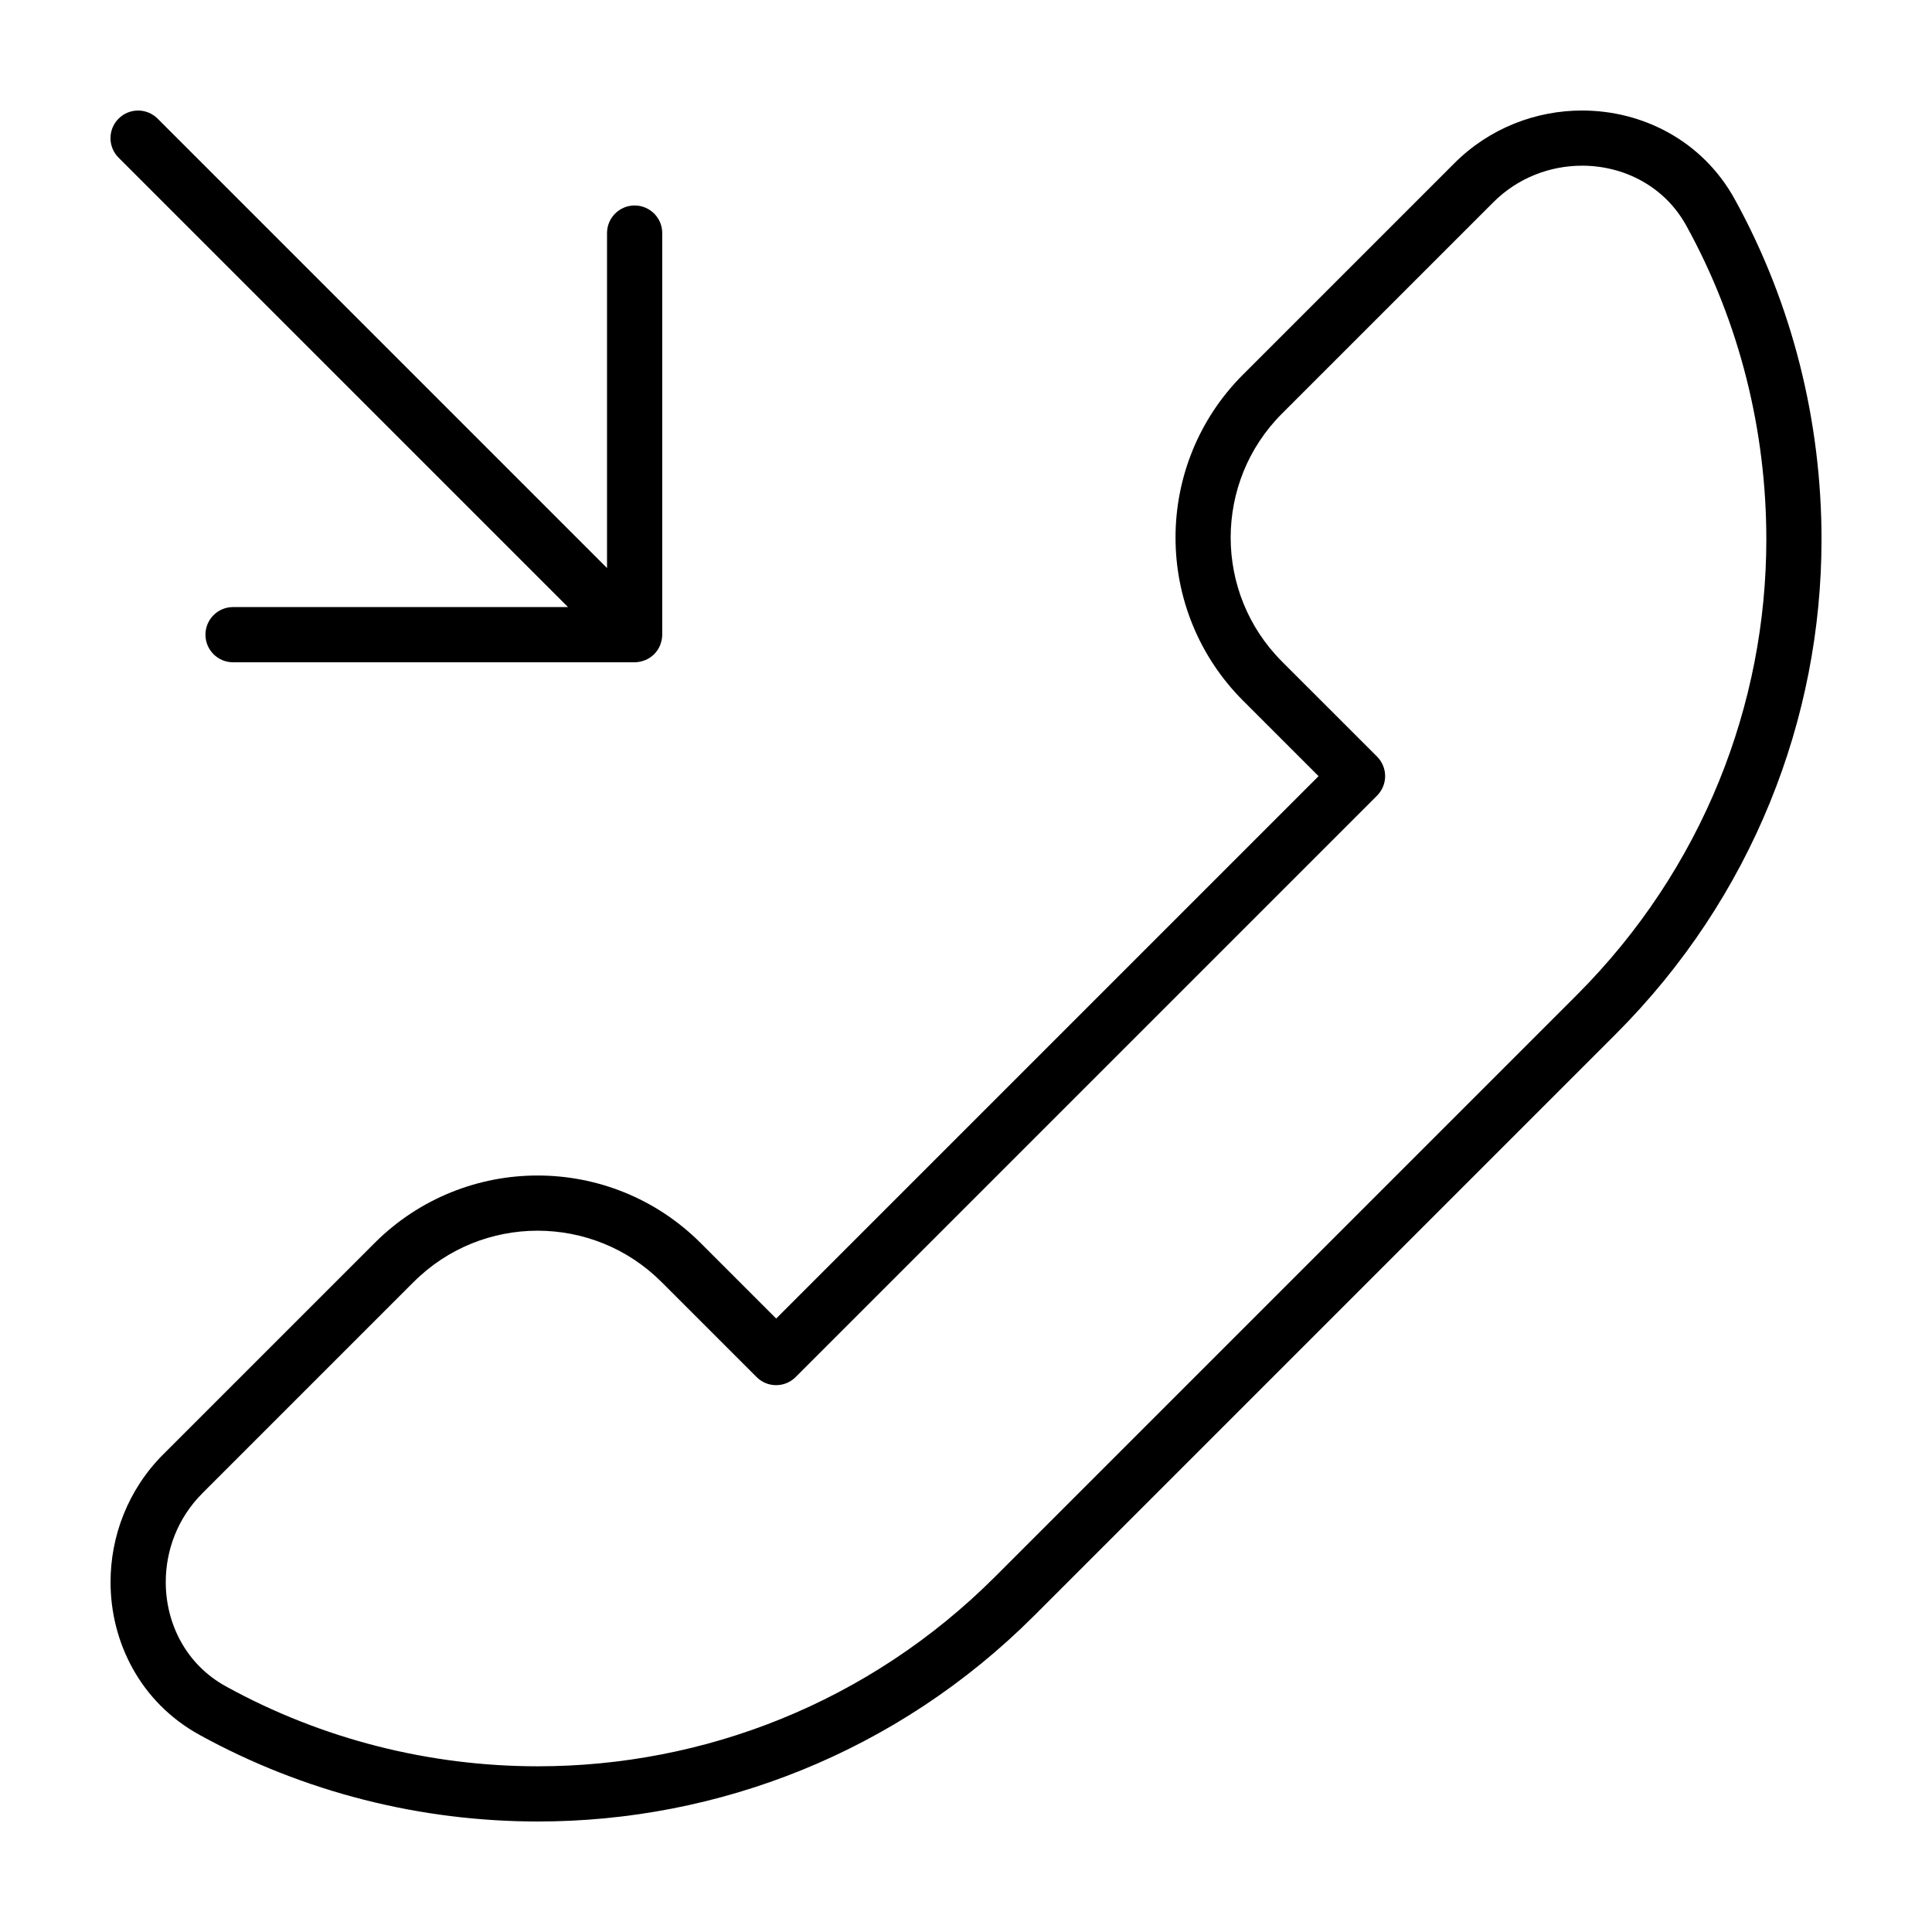
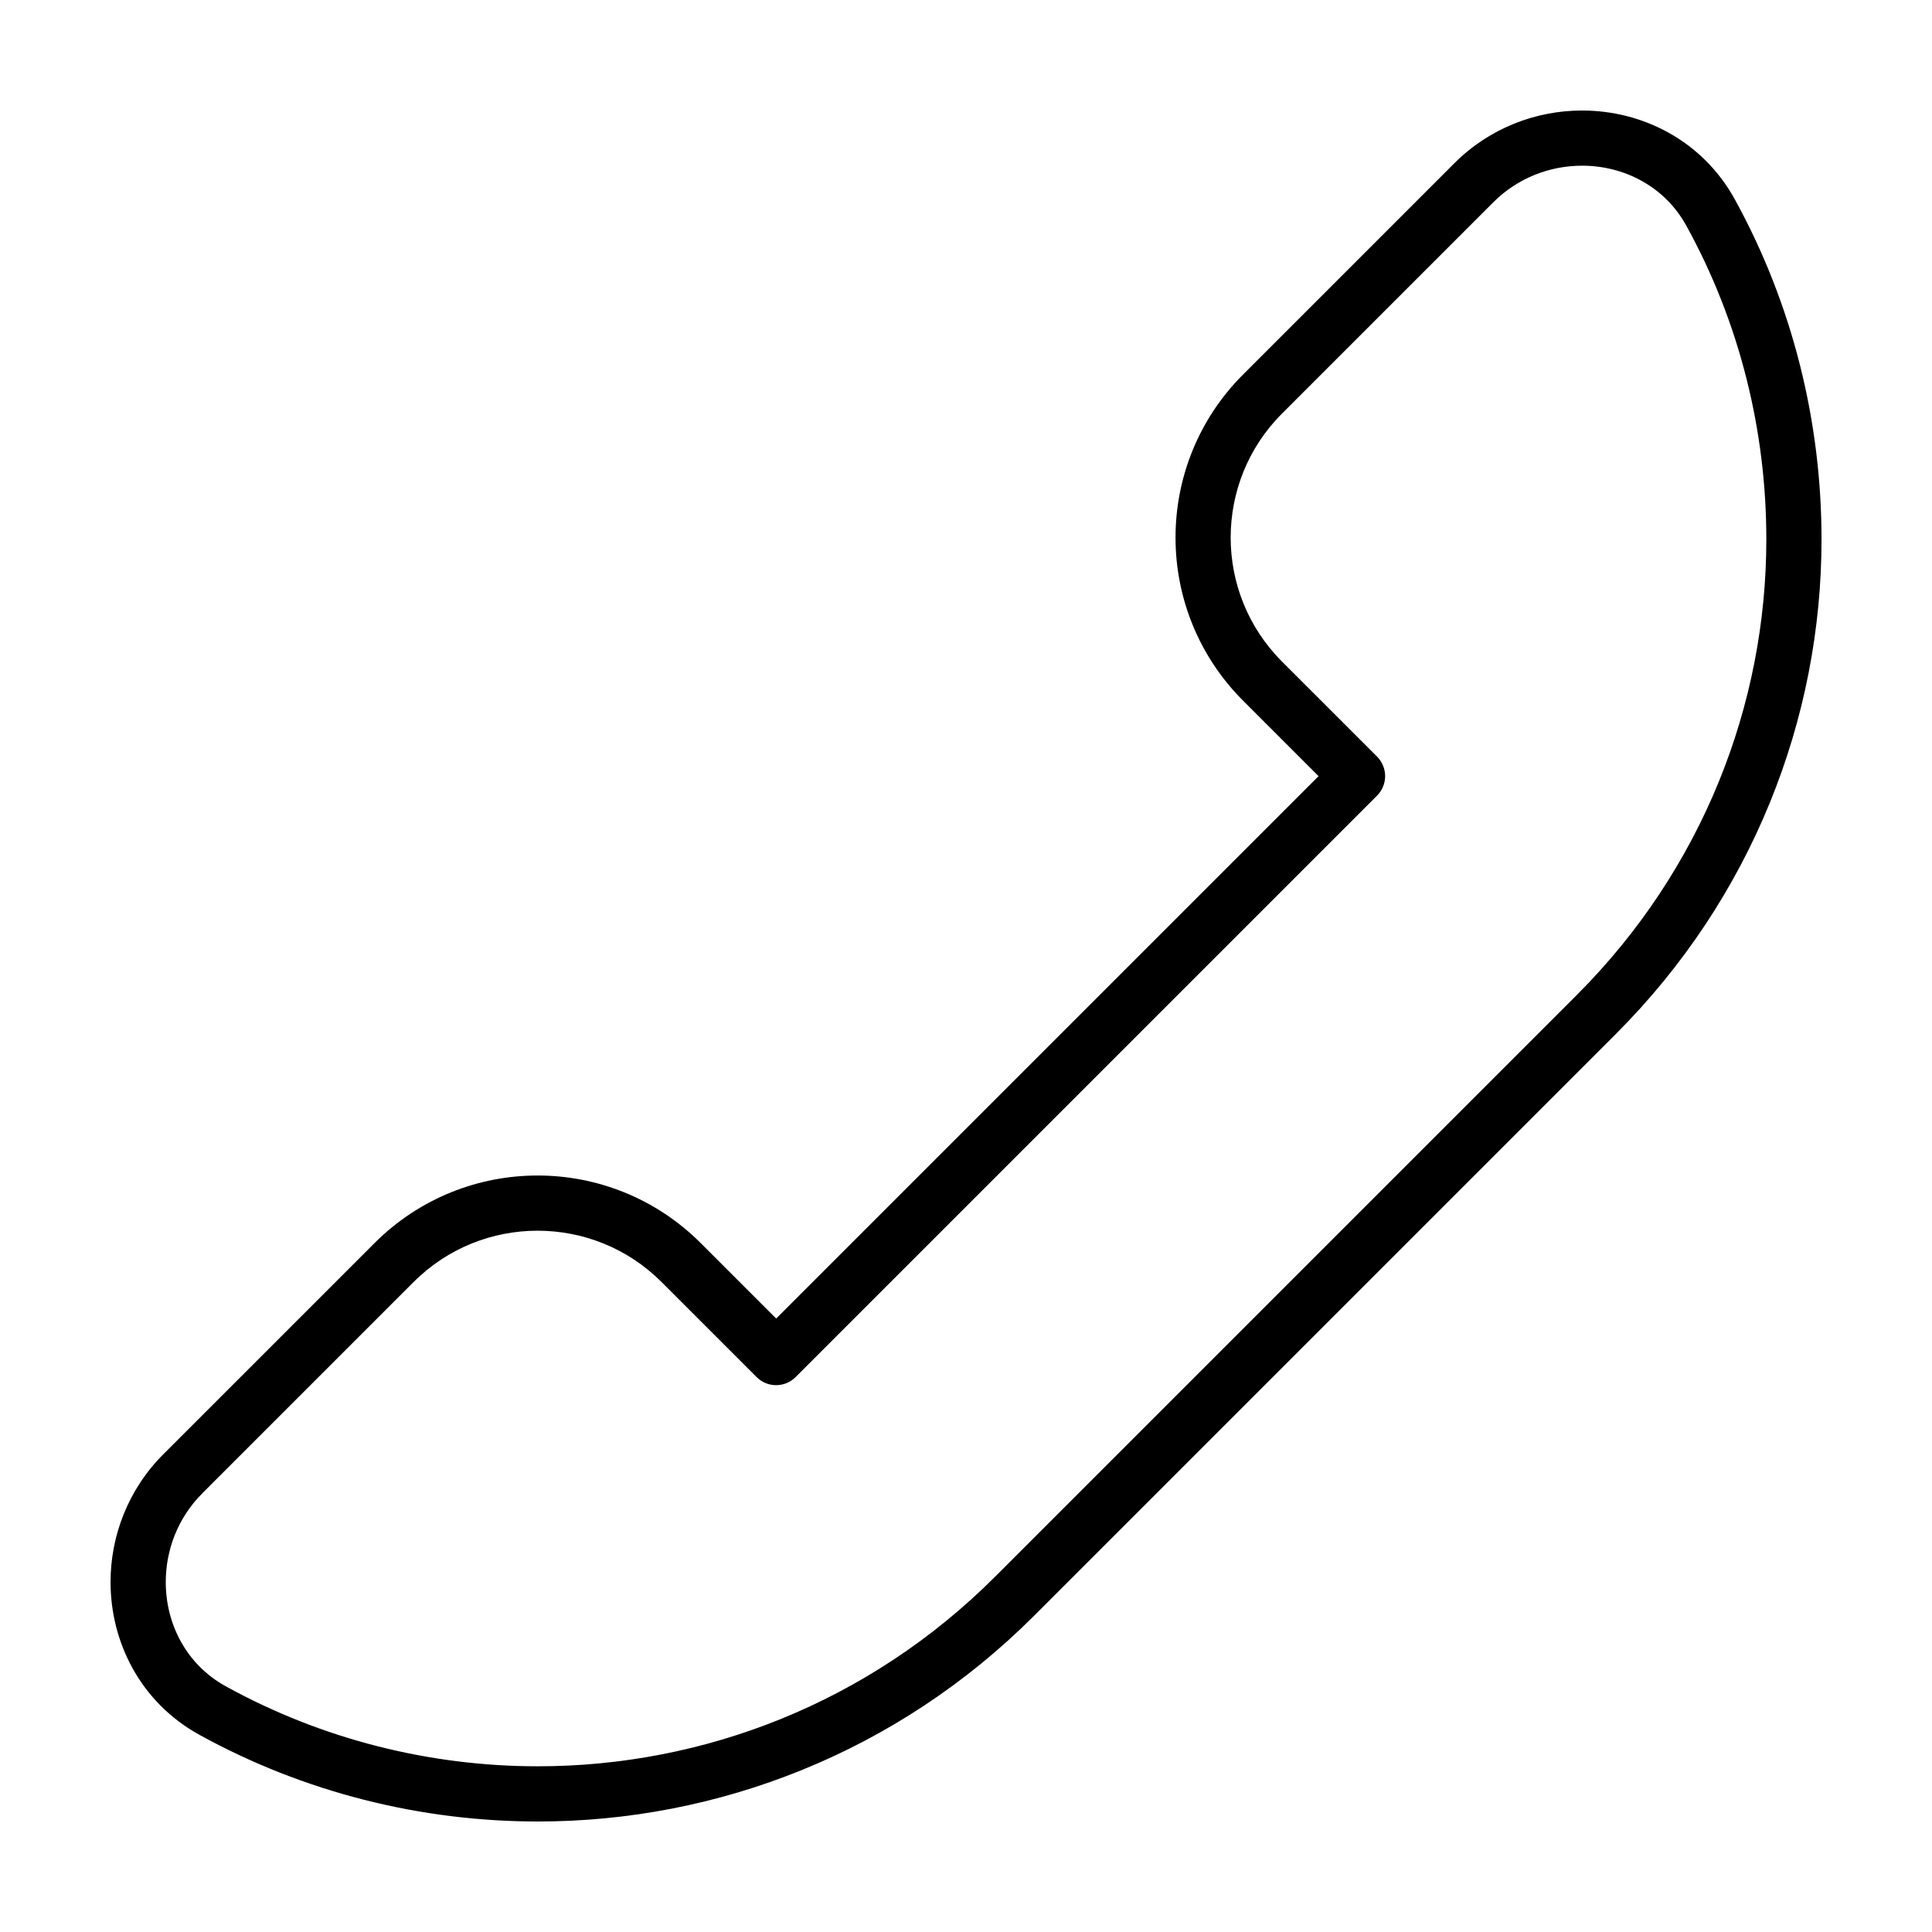
<svg xmlns="http://www.w3.org/2000/svg" fill="#000000" width="800px" height="800px" version="1.1" viewBox="144 144 512 512">
  <g>
    <path d="m196.78 603.71c27.879 15.359 58.836 23.004 89.773 23.004 47.57 0.012 95.195-18.227 131.52-54.551l154.09-154.09c36.223-36.219 54.566-83.672 54.559-131.12 0-31.055-7.578-62.156-23.004-90.168-4.242-7.715-10.402-13.652-17.457-17.582-7.062-3.941-15-5.914-22.988-5.914-12.121-0.008-24.48 4.582-33.879 13.996l-55.969 55.969c-11.922 11.914-17.91 27.598-17.898 43.211-0.012 15.613 5.981 31.297 17.898 43.215l20.008 20.008-143.74 143.74-20.008-20.008c-11.914-11.922-27.598-17.91-43.211-17.898-15.613-0.012-31.297 5.981-43.211 17.898l-55.977 55.969c-9.398 9.402-13.996 21.754-13.988 33.875 0 7.984 1.977 15.926 5.91 22.984 3.93 7.059 9.863 13.215 17.582 17.461zm0.84-63.977 55.969-55.969-5.168-5.168 5.176 5.168c9.094-9.094 20.949-13.609 32.867-13.617 11.922 0.012 23.773 4.523 32.867 13.617l25.18 25.176c1.379 1.379 3.219 2.141 5.168 2.141 1.953 0 3.789-0.762 5.168-2.141l154.09-154.09c1.359-1.367 2.141-3.246 2.141-5.168 0-1.926-0.781-3.809-2.141-5.176l-25.18-25.176c-9.09-9.098-13.609-20.949-13.617-32.875 0.012-11.922 4.523-23.773 13.617-32.867l55.977-55.973c6.531-6.531 15.047-9.699 23.539-9.707 5.57 0 11.074 1.387 15.859 4.062 4.785 2.68 8.867 6.594 11.773 11.863 14.199 25.77 21.191 54.43 21.191 83.113-0.004 43.715-16.852 87.355-50.27 120.78l-154.09 154.09c-33.52 33.508-77.309 50.266-121.17 50.27-28.531 0-57.051-7.055-82.719-21.191-5.269-2.91-9.184-6.988-11.863-11.773-2.672-4.781-4.062-10.281-4.055-15.859 0-8.48 3.172-17 9.699-23.527z" />
-     <path d="m294.53 304.88h-88.766c-4.039 0-7.316 3.273-7.316 7.316 0 4.039 3.273 7.316 7.316 7.316l106.42-0.004h0.004c0.91 0 1.805-0.188 2.644-0.516l0.137-0.039c0.887-0.367 1.703-0.902 2.387-1.582 0.684-0.684 1.219-1.5 1.586-2.387l0.039-0.133c0.328-0.84 0.516-1.738 0.516-2.648l0.004-106.43c0-4.039-3.273-7.316-7.316-7.316-4.039 0-7.316 3.273-7.316 7.316v88.766l-119.1-119.1c-2.856-2.856-7.488-2.856-10.344 0-2.856 2.856-2.856 7.488 0 10.344z" />
  </g>
</svg>